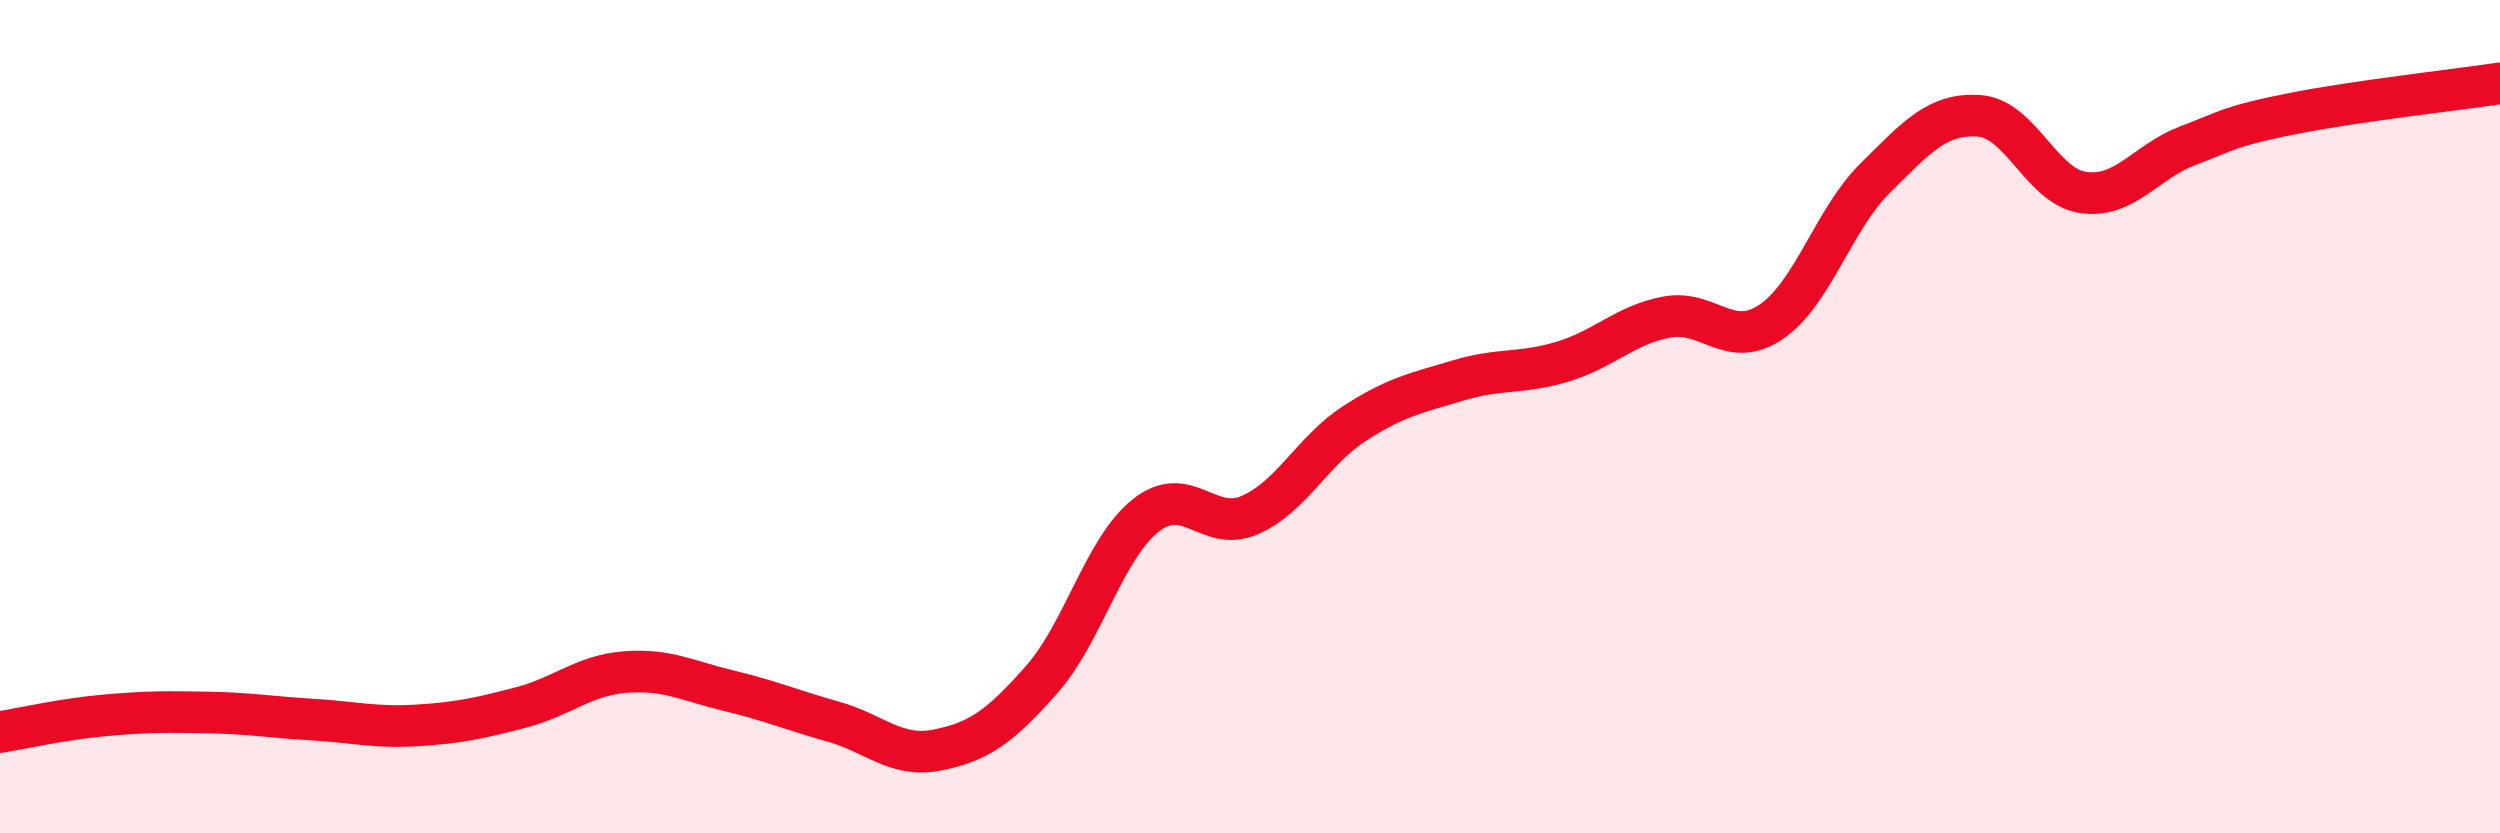
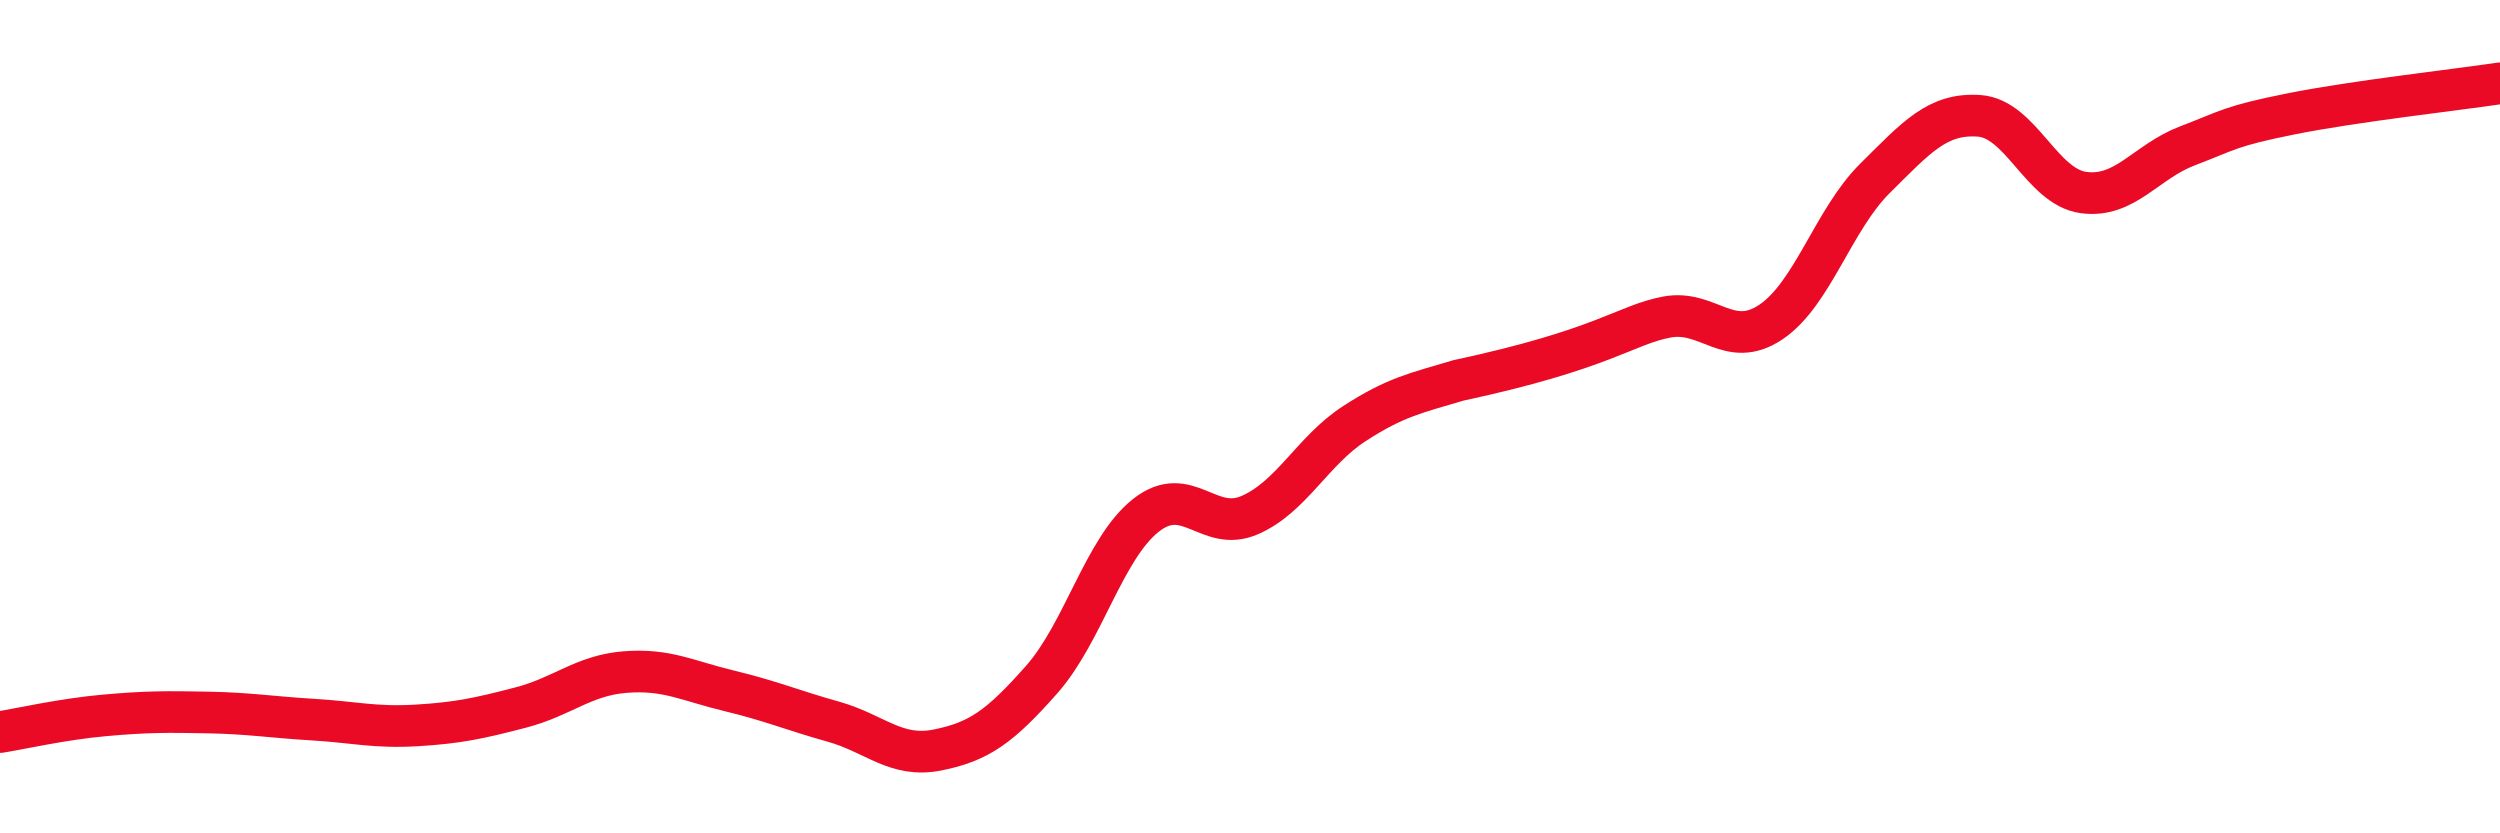
<svg xmlns="http://www.w3.org/2000/svg" width="60" height="20" viewBox="0 0 60 20">
-   <path d="M 0,17.57 C 0.5,17.49 1.5,17.26 2.5,17.17 C 3.5,17.08 4,17.08 5,17.1 C 6,17.12 6.5,17.21 7.5,17.27 C 8.5,17.33 9,17.47 10,17.41 C 11,17.35 11.5,17.24 12.5,16.98 C 13.5,16.72 14,16.21 15,16.13 C 16,16.05 16.5,16.34 17.5,16.58 C 18.5,16.82 19,17.04 20,17.32 C 21,17.6 21.5,18.2 22.5,18 C 23.5,17.8 24,17.44 25,16.31 C 26,15.18 26.5,13.16 27.5,12.37 C 28.5,11.58 29,12.8 30,12.36 C 31,11.92 31.5,10.82 32.5,10.17 C 33.5,9.52 34,9.43 35,9.13 C 36,8.83 36.5,8.98 37.5,8.68 C 38.5,8.38 39,7.8 40,7.61 C 41,7.42 41.5,8.4 42.5,7.73 C 43.5,7.06 44,5.27 45,4.28 C 46,3.29 46.5,2.71 47.5,2.78 C 48.5,2.85 49,4.48 50,4.62 C 51,4.76 51.5,3.88 52.5,3.5 C 53.5,3.12 53.5,3.03 55,2.73 C 56.5,2.43 59,2.15 60,2L60 20L0 20Z" fill="#EB0A25" opacity="0.1" stroke-linecap="round" stroke-linejoin="round" />
-   <path d="M 0,17.57 C 0.5,17.49 1.5,17.26 2.5,17.17 C 3.5,17.08 4,17.08 5,17.1 C 6,17.12 6.5,17.21 7.5,17.27 C 8.5,17.33 9,17.47 10,17.41 C 11,17.35 11.5,17.24 12.5,16.98 C 13.5,16.72 14,16.21 15,16.13 C 16,16.05 16.5,16.34 17.5,16.58 C 18.5,16.82 19,17.04 20,17.32 C 21,17.6 21.5,18.2 22.5,18 C 23.5,17.8 24,17.44 25,16.31 C 26,15.18 26.5,13.16 27.5,12.37 C 28.5,11.58 29,12.8 30,12.36 C 31,11.92 31.5,10.82 32.5,10.17 C 33.5,9.52 34,9.43 35,9.13 C 36,8.83 36.5,8.98 37.5,8.68 C 38.5,8.38 39,7.8 40,7.61 C 41,7.42 41.5,8.4 42.5,7.73 C 43.5,7.06 44,5.27 45,4.28 C 46,3.29 46.5,2.71 47.5,2.78 C 48.5,2.85 49,4.48 50,4.62 C 51,4.76 51.5,3.88 52.5,3.5 C 53.5,3.12 53.5,3.03 55,2.73 C 56.5,2.43 59,2.15 60,2" stroke="#EB0A25" stroke-width="1" fill="none" stroke-linecap="round" stroke-linejoin="round" />
+   <path d="M 0,17.57 C 0.5,17.49 1.5,17.26 2.5,17.17 C 3.5,17.08 4,17.08 5,17.1 C 6,17.12 6.5,17.21 7.5,17.27 C 8.5,17.33 9,17.47 10,17.41 C 11,17.35 11.5,17.24 12.5,16.98 C 13.5,16.72 14,16.21 15,16.13 C 16,16.05 16.5,16.34 17.5,16.58 C 18.5,16.82 19,17.04 20,17.32 C 21,17.6 21.5,18.2 22.5,18 C 23.5,17.8 24,17.44 25,16.31 C 26,15.18 26.5,13.16 27.5,12.37 C 28.5,11.58 29,12.8 30,12.36 C 31,11.92 31.5,10.82 32.5,10.17 C 33.5,9.52 34,9.43 35,9.13 C 38.5,8.38 39,7.8 40,7.61 C 41,7.42 41.5,8.4 42.5,7.73 C 43.5,7.06 44,5.27 45,4.28 C 46,3.29 46.5,2.71 47.5,2.78 C 48.5,2.85 49,4.48 50,4.62 C 51,4.76 51.5,3.88 52.5,3.5 C 53.5,3.12 53.5,3.03 55,2.73 C 56.5,2.43 59,2.15 60,2" stroke="#EB0A25" stroke-width="1" fill="none" stroke-linecap="round" stroke-linejoin="round" />
</svg>